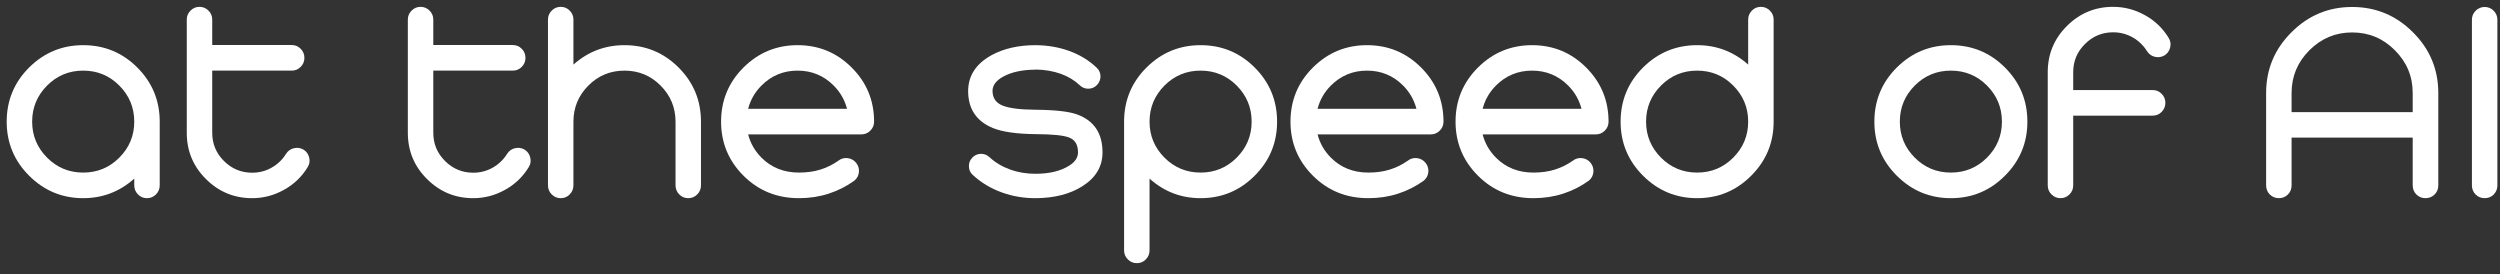
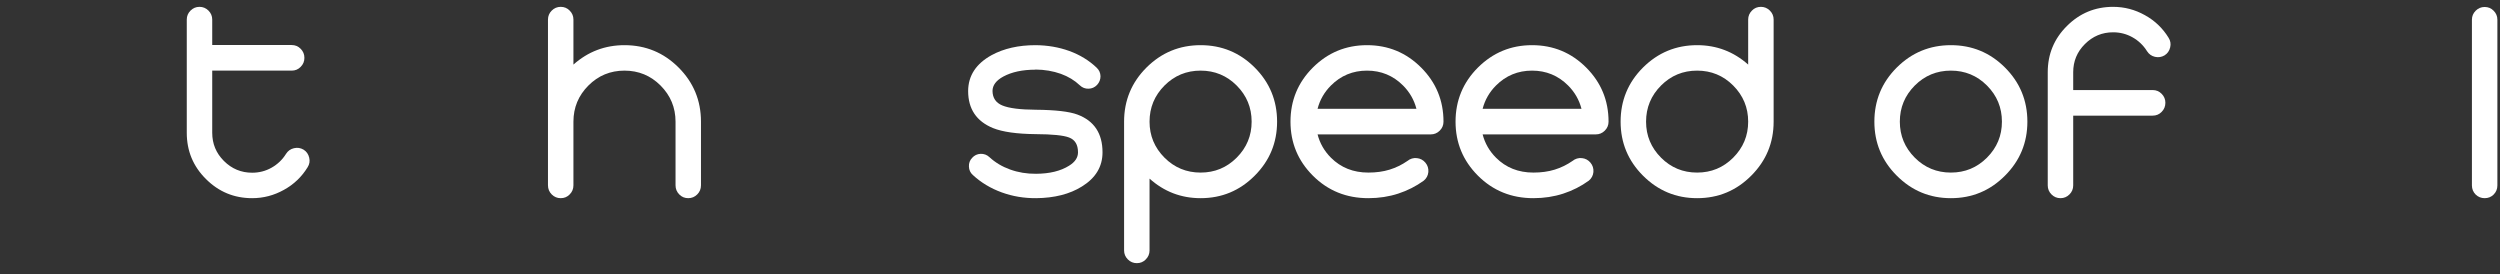
<svg xmlns="http://www.w3.org/2000/svg" width="164" height="18" viewBox="0 0 164 18" fill="none">
  <rect x="0" y="0" width="164" height="18" fill="#333333" stroke="none" />
-   <path d="M5.458 2.963C6.847 2.963 8.03 3.452 9.009 4.431C9.987 5.409 10.477 6.593 10.477 7.981V12.156C10.477 12.391 10.395 12.59 10.23 12.754C10.066 12.918 9.87 13 9.642 13C9.407 13 9.211 12.918 9.053 12.754C8.889 12.59 8.807 12.391 8.807 12.156V11.717C7.852 12.572 6.735 13 5.458 13C4.075 13 2.892 12.508 1.907 11.523C0.929 10.545 0.439 9.364 0.439 7.981C0.439 6.593 0.929 5.409 1.907 4.431C2.892 3.452 4.075 2.963 5.458 2.963ZM7.822 5.608C7.172 4.958 6.384 4.633 5.458 4.633C4.532 4.633 3.744 4.958 3.094 5.608C2.438 6.265 2.109 7.056 2.109 7.981C2.109 8.901 2.438 9.689 3.094 10.346C3.744 10.996 4.532 11.321 5.458 11.321C6.384 11.321 7.172 10.996 7.822 10.346C8.479 9.689 8.807 8.901 8.807 7.981C8.807 7.056 8.479 6.265 7.822 5.608Z" fill="white" />
  <path d="M12.252 1.284C12.252 1.056 12.334 0.859 12.498 0.695C12.662 0.531 12.858 0.449 13.087 0.449C13.315 0.449 13.512 0.531 13.676 0.695C13.84 0.859 13.922 1.056 13.922 1.284V2.954H19.134C19.368 2.954 19.564 3.036 19.723 3.2C19.887 3.364 19.969 3.563 19.969 3.798C19.969 4.026 19.887 4.223 19.723 4.387C19.564 4.551 19.368 4.633 19.134 4.633H13.922V8.711C13.922 9.432 14.177 10.047 14.687 10.557C15.202 11.072 15.82 11.33 16.541 11.33C16.998 11.33 17.42 11.222 17.807 11.005C18.205 10.782 18.524 10.477 18.765 10.091C18.888 9.897 19.061 9.774 19.283 9.722C19.506 9.669 19.717 9.701 19.916 9.818C20.109 9.941 20.232 10.117 20.285 10.346C20.338 10.568 20.303 10.776 20.18 10.97C19.793 11.602 19.274 12.098 18.624 12.455C17.974 12.818 17.279 13 16.541 13C15.357 13 14.347 12.581 13.509 11.743C12.671 10.911 12.252 9.9 12.252 8.711V1.284Z" fill="white" />
-   <path d="M26.754 1.284C26.754 1.056 26.836 0.859 27 0.695C27.164 0.531 27.36 0.449 27.589 0.449C27.817 0.449 28.014 0.531 28.178 0.695C28.342 0.859 28.424 1.056 28.424 1.284V2.954H33.636C33.87 2.954 34.066 3.036 34.225 3.2C34.389 3.364 34.471 3.563 34.471 3.798C34.471 4.026 34.389 4.223 34.225 4.387C34.066 4.551 33.87 4.633 33.636 4.633H28.424V8.711C28.424 9.432 28.679 10.047 29.189 10.557C29.704 11.072 30.322 11.33 31.043 11.33C31.5 11.33 31.922 11.222 32.309 11.005C32.707 10.782 33.026 10.477 33.267 10.091C33.39 9.897 33.562 9.774 33.785 9.722C34.008 9.669 34.219 9.701 34.418 9.818C34.611 9.941 34.734 10.117 34.787 10.346C34.84 10.568 34.805 10.776 34.682 10.97C34.295 11.602 33.776 12.098 33.126 12.455C32.476 12.818 31.781 13 31.043 13C29.859 13 28.849 12.581 28.011 11.743C27.173 10.911 26.754 9.9 26.754 8.711V1.284Z" fill="white" />
  <path d="M37.617 4.237C38.572 3.388 39.688 2.963 40.966 2.963C42.355 2.963 43.538 3.452 44.517 4.431C45.495 5.409 45.984 6.593 45.984 7.981V12.156C45.984 12.391 45.902 12.59 45.738 12.754C45.574 12.918 45.378 13 45.149 13C44.915 13 44.719 12.918 44.56 12.754C44.397 12.59 44.315 12.391 44.315 12.156V7.981C44.315 7.056 43.986 6.265 43.33 5.608C42.68 4.958 41.892 4.633 40.966 4.633C40.04 4.633 39.252 4.958 38.602 5.608C37.945 6.265 37.617 7.056 37.617 7.981V12.156C37.617 12.391 37.535 12.59 37.371 12.754C37.213 12.918 37.017 13 36.782 13C36.554 13 36.357 12.918 36.193 12.754C36.029 12.59 35.947 12.391 35.947 12.156V1.284C35.947 1.056 36.029 0.859 36.193 0.695C36.357 0.531 36.554 0.449 36.782 0.449C37.017 0.449 37.213 0.531 37.371 0.695C37.535 0.859 37.617 1.056 37.617 1.284V4.237Z" fill="white" />
-   <path d="M54.976 10.557C55.157 10.41 55.362 10.349 55.591 10.372C55.819 10.396 56.007 10.495 56.153 10.671C56.3 10.847 56.364 11.052 56.347 11.286C56.323 11.515 56.224 11.702 56.048 11.849C55.538 12.218 54.978 12.502 54.369 12.701C53.76 12.9 53.106 13 52.409 13C50.968 13 49.755 12.508 48.77 11.523C47.792 10.545 47.303 9.364 47.303 7.981C47.303 6.593 47.792 5.409 48.77 4.431C49.755 3.452 50.938 2.963 52.321 2.963C53.71 2.963 54.894 3.452 55.872 4.431C56.851 5.409 57.34 6.593 57.34 7.981C57.34 8.21 57.258 8.406 57.094 8.57C56.93 8.734 56.733 8.816 56.505 8.816H49.078C49.23 9.402 49.523 9.912 49.957 10.346C50.607 10.996 51.425 11.321 52.409 11.321C52.925 11.321 53.391 11.257 53.807 11.128C54.223 10.999 54.612 10.809 54.976 10.557ZM49.957 5.608C49.523 6.042 49.23 6.552 49.078 7.138H55.565C55.412 6.552 55.119 6.042 54.685 5.608C54.035 4.958 53.247 4.633 52.321 4.633C51.395 4.633 50.607 4.958 49.957 5.608Z" fill="white" />
  <path d="M71.939 4.439C72.103 4.592 72.188 4.779 72.193 5.002C72.193 5.219 72.117 5.409 71.965 5.573C71.812 5.731 71.628 5.813 71.411 5.819C71.189 5.825 70.998 5.752 70.84 5.6C70.494 5.271 70.078 5.02 69.592 4.844C69.082 4.662 68.528 4.568 67.931 4.562V4.571H67.922C67.078 4.571 66.378 4.721 65.821 5.02C65.347 5.277 65.109 5.594 65.109 5.969C65.115 6.426 65.329 6.742 65.751 6.918C66.19 7.1 66.923 7.193 67.948 7.199C69.237 7.211 70.148 7.316 70.682 7.516C71.777 7.926 72.325 8.752 72.325 9.994C72.325 10.932 71.874 11.679 70.972 12.235C70.175 12.733 69.176 12.988 67.975 13C67.178 13.006 66.425 12.88 65.716 12.622C64.989 12.358 64.356 11.977 63.817 11.479C63.653 11.333 63.568 11.148 63.562 10.926C63.551 10.703 63.621 10.513 63.773 10.354C63.92 10.19 64.105 10.102 64.327 10.091C64.55 10.085 64.74 10.155 64.898 10.302C65.285 10.659 65.739 10.932 66.261 11.119C66.794 11.312 67.362 11.406 67.966 11.4C68.856 11.395 69.577 11.219 70.128 10.873C70.52 10.633 70.717 10.34 70.717 9.994C70.717 9.49 70.52 9.165 70.128 9.019C69.765 8.878 69.035 8.805 67.939 8.799C66.703 8.787 65.772 8.655 65.144 8.403C64.055 7.958 63.51 7.146 63.51 5.969C63.516 4.961 64.031 4.176 65.057 3.613C65.859 3.18 66.817 2.963 67.931 2.963C68.722 2.969 69.457 3.095 70.137 3.341C70.834 3.593 71.435 3.959 71.939 4.439Z" fill="white" />
  <path d="M75.41 16.428C75.41 16.656 75.328 16.852 75.164 17.017C75.006 17.181 74.81 17.263 74.575 17.263C74.347 17.263 74.15 17.181 73.986 17.017C73.822 16.852 73.74 16.656 73.74 16.428V7.981C73.74 6.593 74.23 5.409 75.208 4.431C76.192 3.452 77.376 2.963 78.759 2.963C80.147 2.963 81.331 3.452 82.31 4.431C83.288 5.409 83.777 6.593 83.777 7.981C83.777 9.364 83.288 10.545 82.31 11.523C81.331 12.508 80.147 13 78.759 13C77.481 13 76.365 12.572 75.41 11.717V16.428ZM78.759 4.633C77.833 4.633 77.045 4.958 76.394 5.608C75.738 6.265 75.41 7.056 75.41 7.981C75.41 8.901 75.738 9.689 76.394 10.346C77.045 10.996 77.833 11.321 78.759 11.321C79.685 11.321 80.473 10.996 81.123 10.346C81.779 9.689 82.107 8.901 82.107 7.981C82.107 7.056 81.779 6.265 81.123 5.608C80.473 4.958 79.685 4.633 78.759 4.633Z" fill="white" />
  <path d="M92.329 10.557C92.511 10.41 92.716 10.349 92.944 10.372C93.173 10.396 93.36 10.495 93.507 10.671C93.653 10.847 93.718 11.052 93.7 11.286C93.677 11.515 93.577 11.702 93.401 11.849C92.892 12.218 92.332 12.502 91.723 12.701C91.113 12.9 90.46 13 89.763 13C88.321 13 87.108 12.508 86.124 11.523C85.145 10.545 84.656 9.364 84.656 7.981C84.656 6.593 85.145 5.409 86.124 4.431C87.108 3.452 88.292 2.963 89.675 2.963C91.064 2.963 92.247 3.452 93.226 4.431C94.204 5.409 94.693 6.593 94.693 7.981C94.693 8.21 94.611 8.406 94.447 8.57C94.283 8.734 94.087 8.816 93.858 8.816H86.432C86.584 9.402 86.877 9.912 87.311 10.346C87.961 10.996 88.778 11.321 89.763 11.321C90.278 11.321 90.744 11.257 91.16 11.128C91.576 10.999 91.966 10.809 92.329 10.557ZM87.311 5.608C86.877 6.042 86.584 6.552 86.432 7.138H92.918C92.766 6.552 92.473 6.042 92.039 5.608C91.389 4.958 90.601 4.633 89.675 4.633C88.749 4.633 87.961 4.958 87.311 5.608Z" fill="white" />
  <path d="M103.157 10.557C103.339 10.41 103.544 10.349 103.772 10.372C104.001 10.396 104.188 10.495 104.335 10.671C104.481 10.847 104.546 11.052 104.528 11.286C104.505 11.515 104.405 11.702 104.229 11.849C103.72 12.218 103.16 12.502 102.551 12.701C101.941 12.9 101.288 13 100.591 13C99.149 13 97.936 12.508 96.952 11.523C95.974 10.545 95.484 9.364 95.484 7.981C95.484 6.593 95.974 5.409 96.952 4.431C97.936 3.452 99.12 2.963 100.503 2.963C101.892 2.963 103.075 3.452 104.054 4.431C105.032 5.409 105.521 6.593 105.521 7.981C105.521 8.21 105.439 8.406 105.275 8.57C105.111 8.734 104.915 8.816 104.687 8.816H97.26C97.412 9.402 97.705 9.912 98.139 10.346C98.789 10.996 99.606 11.321 100.591 11.321C101.106 11.321 101.572 11.257 101.988 11.128C102.404 10.999 102.794 10.809 103.157 10.557ZM98.139 5.608C97.705 6.042 97.412 6.552 97.26 7.138H103.746C103.594 6.552 103.301 6.042 102.867 5.608C102.217 4.958 101.429 4.633 100.503 4.633C99.577 4.633 98.789 4.958 98.139 5.608Z" fill="white" />
  <path d="M111.331 11.321C112.257 11.321 113.045 10.996 113.695 10.346C114.352 9.689 114.68 8.901 114.68 7.981C114.68 7.056 114.352 6.265 113.695 5.608C113.045 4.958 112.257 4.633 111.331 4.633C110.405 4.633 109.617 4.958 108.967 5.608C108.311 6.265 107.982 7.056 107.982 7.981C107.982 8.901 108.311 9.689 108.967 10.346C109.617 10.996 110.405 11.321 111.331 11.321ZM114.68 1.284C114.68 1.056 114.762 0.859 114.926 0.695C115.084 0.531 115.28 0.449 115.515 0.449C115.743 0.449 115.939 0.531 116.104 0.695C116.268 0.859 116.35 1.056 116.35 1.284V7.981C116.35 9.364 115.86 10.545 114.882 11.523C113.903 12.508 112.72 13 111.331 13C109.948 13 108.765 12.508 107.78 11.523C106.802 10.545 106.312 9.364 106.312 7.981C106.312 6.593 106.802 5.409 107.78 4.431C108.765 3.452 109.948 2.963 111.331 2.963C112.608 2.963 113.725 3.388 114.68 4.237V1.284Z" fill="white" />
  <path d="M127.978 4.633C127.052 4.633 126.264 4.958 125.613 5.608C124.957 6.265 124.629 7.056 124.629 7.981C124.629 8.901 124.957 9.689 125.613 10.346C126.264 10.996 127.052 11.321 127.978 11.321C128.903 11.321 129.691 10.996 130.342 10.346C130.998 9.689 131.326 8.901 131.326 7.981C131.326 7.056 130.998 6.265 130.342 5.608C129.691 4.958 128.903 4.633 127.978 4.633ZM124.427 4.431C125.411 3.452 126.595 2.963 127.978 2.963C129.366 2.963 130.55 3.452 131.528 4.431C132.507 5.409 132.996 6.593 132.996 7.981C132.996 9.364 132.507 10.545 131.528 11.523C130.55 12.508 129.366 13 127.978 13C126.595 13 125.411 12.508 124.427 11.523C123.448 10.545 122.959 9.364 122.959 7.981C122.959 6.593 123.448 5.409 124.427 4.431Z" fill="white" />
  <path d="M134.332 4.738C134.332 3.549 134.751 2.538 135.589 1.706C136.427 0.868 137.438 0.449 138.621 0.449C139.359 0.449 140.054 0.631 140.704 0.994C141.354 1.352 141.873 1.847 142.26 2.479C142.383 2.673 142.418 2.881 142.365 3.104C142.312 3.332 142.189 3.508 141.996 3.631C141.797 3.748 141.586 3.78 141.363 3.728C141.141 3.675 140.968 3.552 140.845 3.358C140.604 2.972 140.285 2.667 139.887 2.444C139.5 2.228 139.078 2.119 138.621 2.119C137.9 2.119 137.282 2.377 136.767 2.893C136.257 3.402 136.002 4.018 136.002 4.738V5.907H141.214C141.448 5.907 141.645 5.989 141.803 6.153C141.967 6.317 142.049 6.514 142.049 6.742C142.049 6.977 141.967 7.176 141.803 7.34C141.645 7.504 141.448 7.586 141.214 7.586H136.002V12.165C136.002 12.394 135.92 12.59 135.756 12.754C135.592 12.918 135.396 13 135.167 13C134.938 13 134.742 12.918 134.578 12.754C134.414 12.59 134.332 12.394 134.332 12.165V4.738Z" fill="white" />
-   <path d="M150.328 7.357H158.273V6.101C158.273 5.011 157.884 4.076 157.104 3.297C156.331 2.518 155.396 2.128 154.301 2.128C153.211 2.128 152.276 2.518 151.497 3.297C150.718 4.076 150.328 5.011 150.328 6.101V7.357ZM158.273 9.027H150.328V12.165C150.328 12.399 150.246 12.599 150.082 12.763C149.924 12.921 149.728 13 149.493 13C149.265 13 149.068 12.921 148.904 12.763C148.74 12.599 148.658 12.399 148.658 12.165V6.101C148.658 4.548 149.212 3.221 150.319 2.119C151.421 1.012 152.748 0.458 154.301 0.458C155.854 0.458 157.184 1.012 158.291 2.119C159.398 3.221 159.952 4.548 159.952 6.101V12.165C159.952 12.399 159.87 12.599 159.706 12.763C159.542 12.921 159.343 13 159.108 13C158.88 13 158.684 12.921 158.52 12.763C158.355 12.599 158.273 12.399 158.273 12.165V9.027Z" fill="white" />
  <path d="M163.828 12.165C163.828 12.399 163.746 12.599 163.582 12.763C163.424 12.921 163.228 13 162.993 13C162.765 13 162.568 12.921 162.404 12.763C162.24 12.599 162.158 12.399 162.158 12.165V1.293C162.158 1.064 162.24 0.868 162.404 0.704C162.568 0.54 162.765 0.458 162.993 0.458C163.228 0.458 163.424 0.54 163.582 0.704C163.746 0.868 163.828 1.064 163.828 1.293V12.165Z" fill="white" />
</svg>